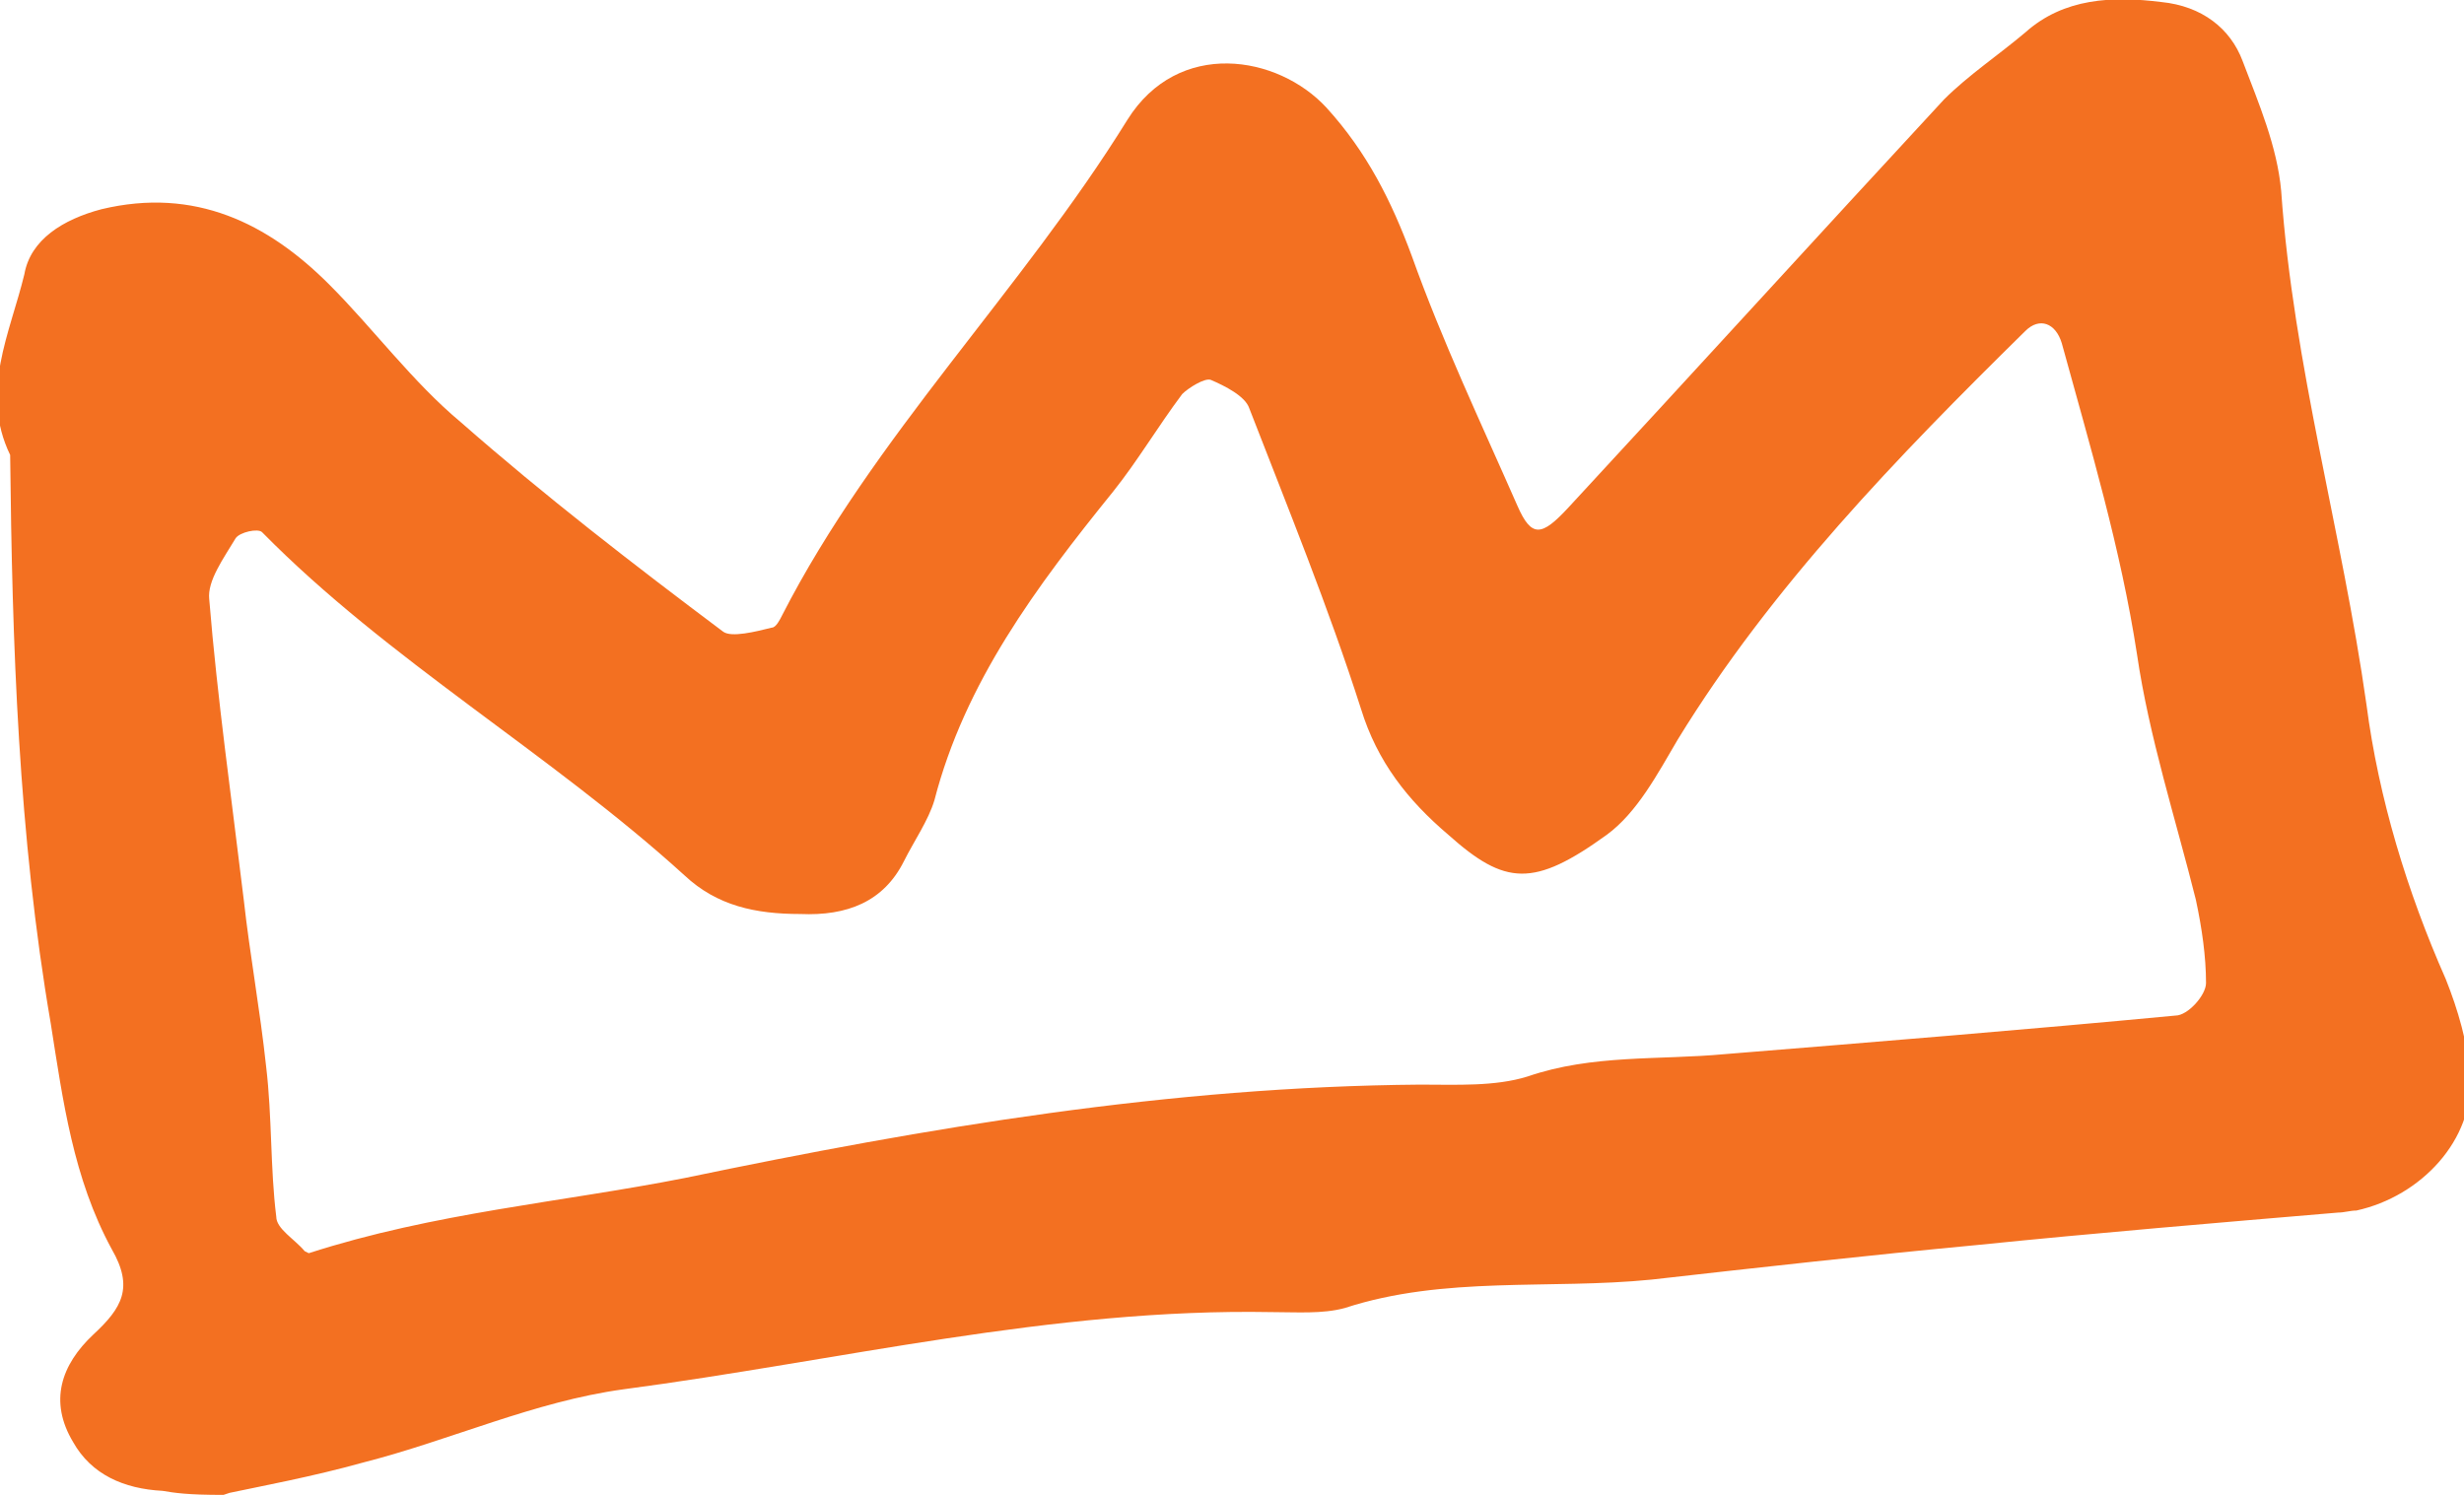
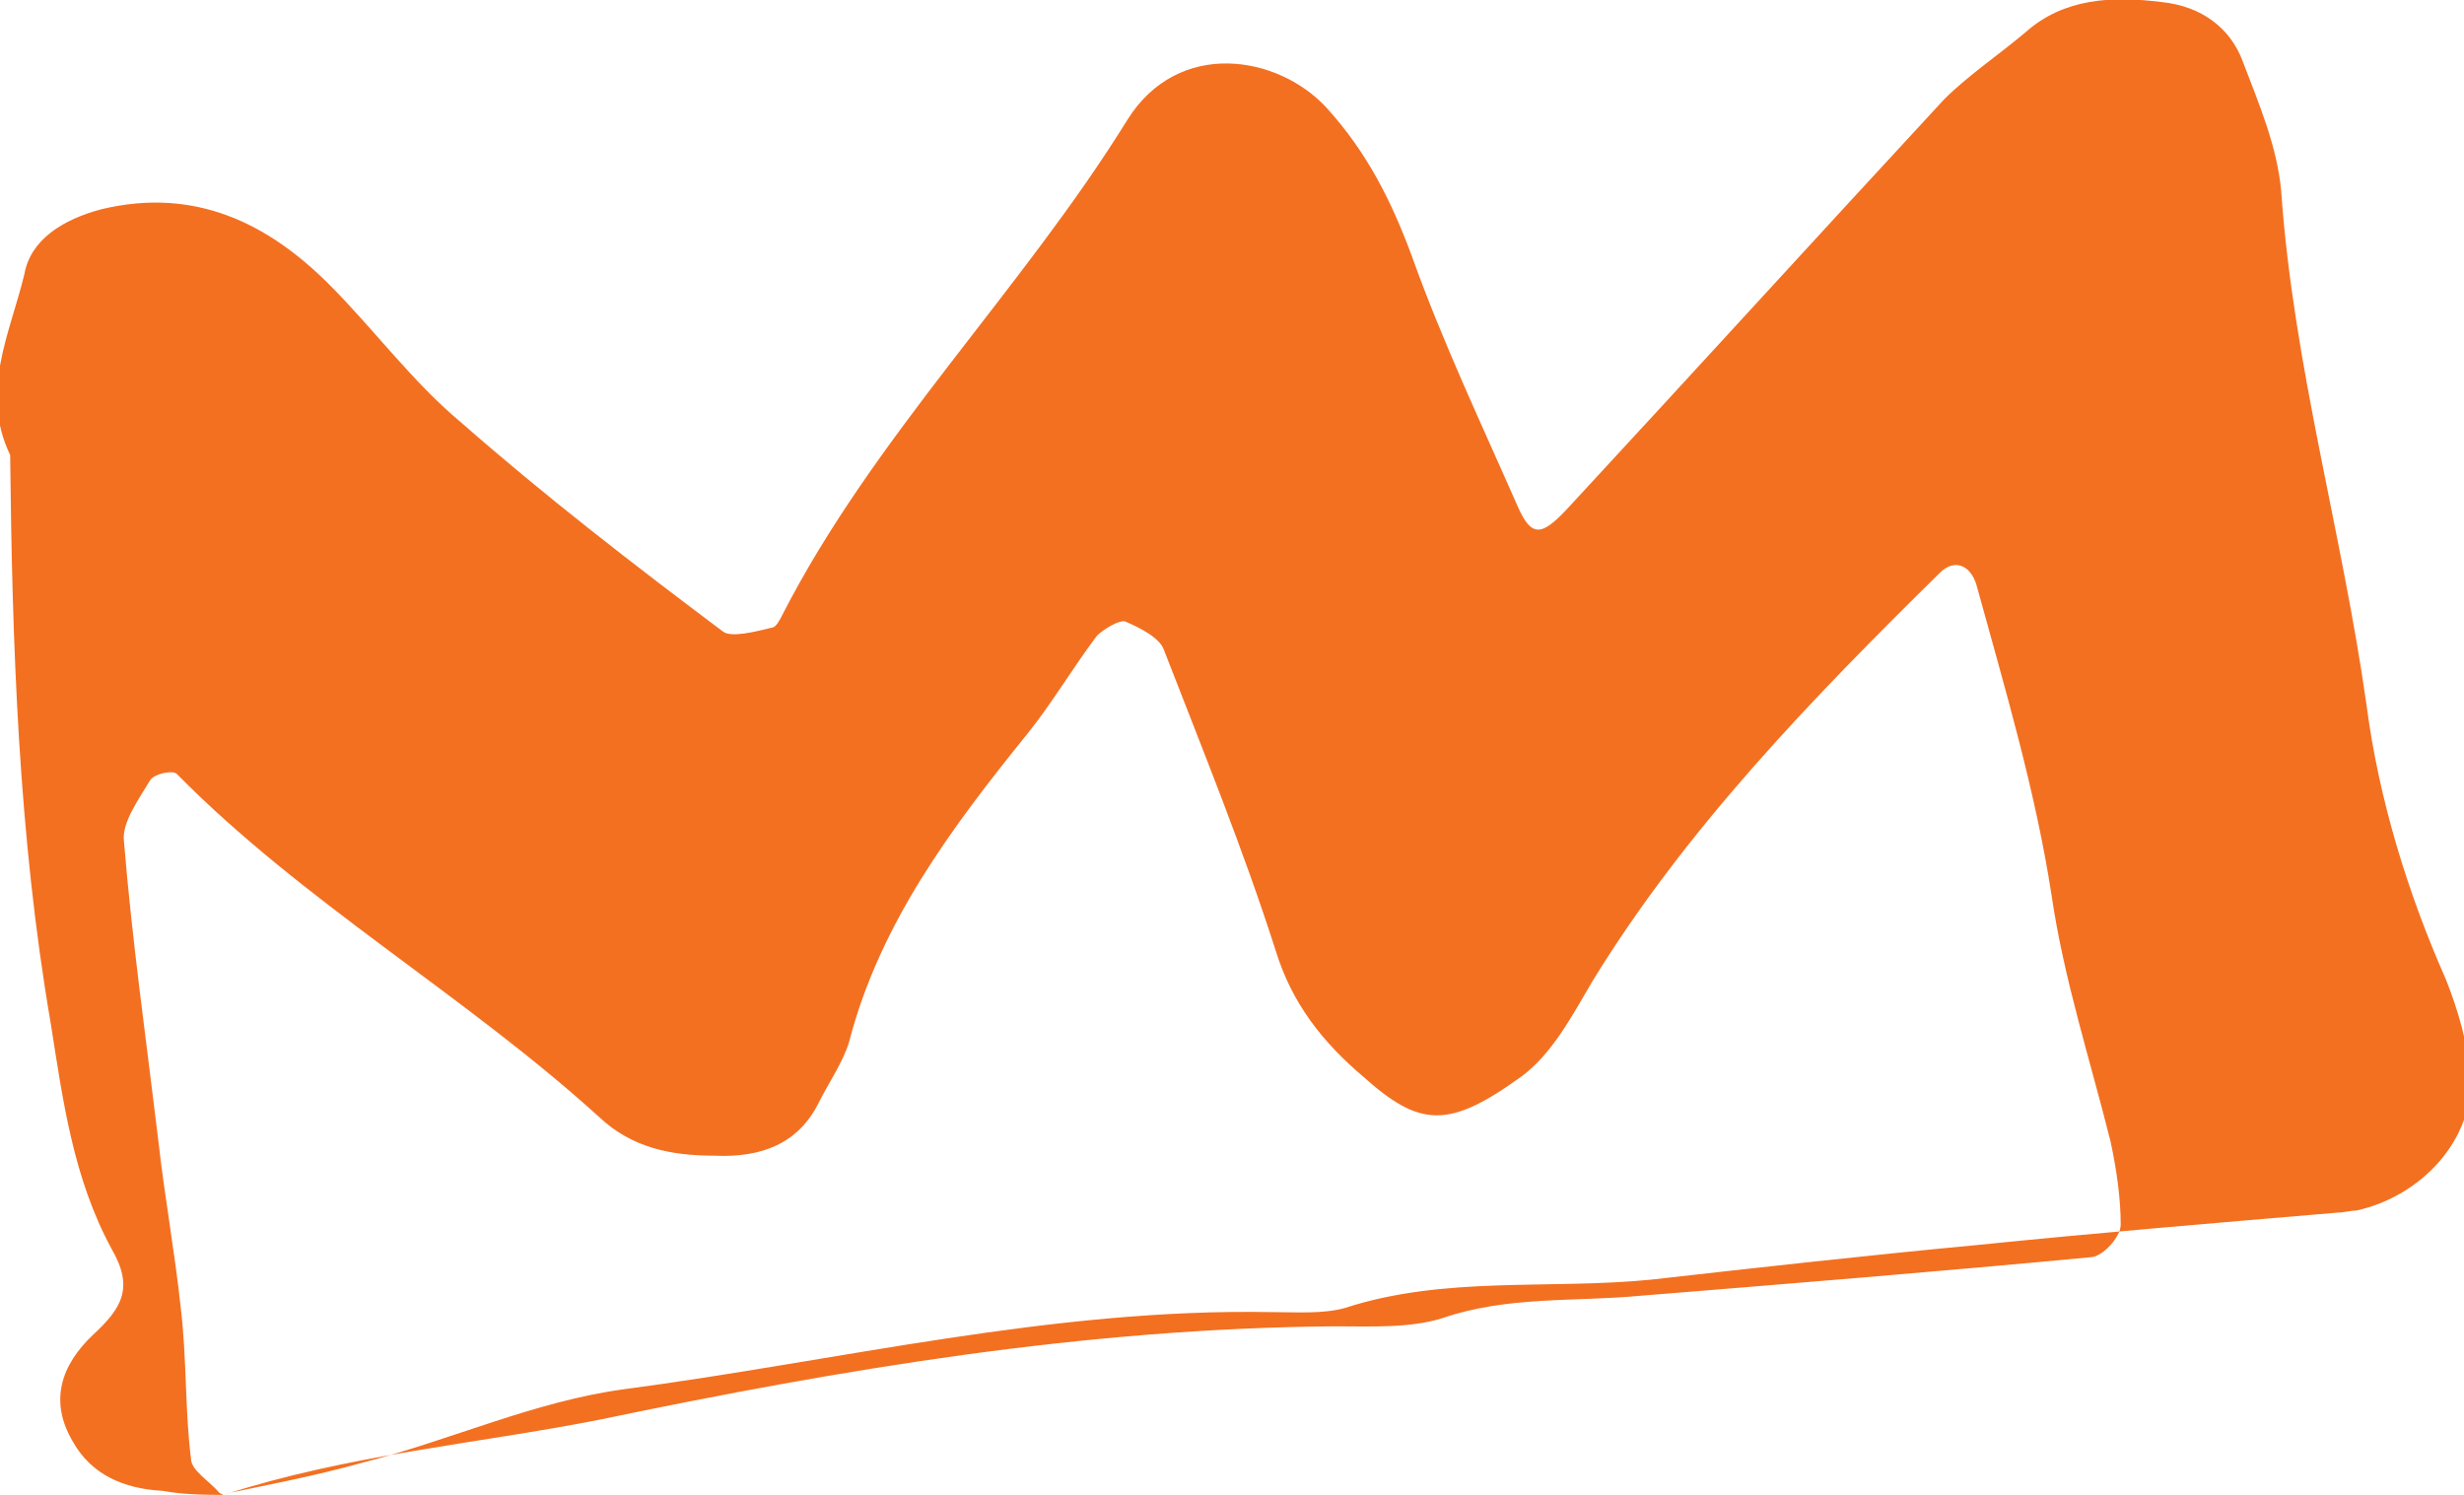
<svg xmlns="http://www.w3.org/2000/svg" id="Layer_2" data-name="Layer 2" viewBox="0 0 12.13 7.36">
  <defs>
    <style>
      .cls-1 {
        fill: #f37021;
      }
    </style>
  </defs>
  <g id="Layer_1-2" data-name="Layer 1">
-     <path class="cls-1" d="M1.1,7.36c-.18,0-.24-.01-.3-.02-.19-.01-.35-.08-.44-.24-.12-.2-.06-.38.1-.53.14-.13.2-.23.09-.42-.19-.35-.24-.73-.3-1.11-.16-.93-.19-1.87-.2-2.8-.15-.31,0-.6.07-.89.03-.17.19-.27.38-.32.46-.11.82.07,1.12.37.22.22.41.48.65.68.41.36.85.7,1.29,1.03.04.03.16,0,.24-.02.02,0,.04-.04.05-.06.45-.88,1.18-1.6,1.7-2.44.25-.4.74-.32.98-.06.2.22.32.46.42.73.15.42.34.82.52,1.23.07.16.12.15.25.01.62-.67,1.23-1.34,1.85-2.01.12-.12.27-.22.4-.33.19-.17.43-.18.67-.15.2.02.34.13.4.29.08.21.17.42.19.64.06.86.3,1.68.42,2.53.06.46.2.92.39,1.35.06.15.11.32.12.48.02.31-.24.59-.56.66-.03,0-.06.01-.09.01-.59.05-1.19.1-1.78.16-.53.05-1.07.11-1.6.17-.5.05-1.02-.02-1.51.14-.11.03-.24.02-.36.02-1.08-.02-2.13.24-3.19.38-.44.06-.85.25-1.28.36-.25.07-.52.12-.66.15ZM1.52,6.17c.62-.2,1.24-.25,1.85-.37,1.2-.25,2.39-.45,3.62-.46.18,0,.37.01.53-.04.32-.11.65-.08.97-.11.74-.06,1.48-.12,2.22-.19.06,0,.15-.1.15-.16,0-.13-.02-.27-.05-.41-.1-.4-.23-.8-.29-1.21-.08-.52-.23-1.02-.37-1.53-.03-.1-.11-.13-.18-.06-.63.62-1.25,1.26-1.71,2.01-.1.17-.2.36-.35.47-.36.26-.5.25-.78,0-.2-.17-.35-.36-.43-.62-.16-.5-.36-.99-.55-1.48-.02-.06-.12-.11-.19-.14-.03-.01-.11.04-.14.07-.12.16-.22.33-.34.48-.38.47-.73.94-.88,1.52-.03.1-.1.2-.15.3-.1.2-.28.27-.51.26-.22,0-.41-.04-.57-.19-.66-.6-1.46-1.06-2.08-1.69-.02-.02-.11,0-.13.03-.06.1-.14.21-.13.3.04.49.11.98.17,1.48.03.27.08.54.11.82.03.25.02.5.05.74,0,.06.09.11.14.17Z" />
+     <path class="cls-1" d="M1.1,7.36c-.18,0-.24-.01-.3-.02-.19-.01-.35-.08-.44-.24-.12-.2-.06-.38.1-.53.14-.13.2-.23.09-.42-.19-.35-.24-.73-.3-1.11-.16-.93-.19-1.87-.2-2.8-.15-.31,0-.6.07-.89.03-.17.19-.27.38-.32.46-.11.82.07,1.12.37.22.22.41.48.65.68.41.36.85.7,1.29,1.03.04.03.16,0,.24-.02.02,0,.04-.04.05-.06.45-.88,1.18-1.6,1.7-2.44.25-.4.74-.32.98-.06.2.22.32.46.42.73.15.42.34.82.52,1.23.07.16.12.15.25.01.62-.67,1.23-1.34,1.85-2.01.12-.12.27-.22.4-.33.19-.17.43-.18.67-.15.2.02.34.13.4.29.08.21.17.42.19.64.06.86.3,1.68.42,2.53.06.46.2.92.39,1.35.06.15.11.32.12.48.02.31-.24.59-.56.66-.03,0-.06.01-.09.01-.59.05-1.19.1-1.78.16-.53.05-1.07.11-1.6.17-.5.05-1.02-.02-1.51.14-.11.03-.24.02-.36.02-1.08-.02-2.13.24-3.19.38-.44.06-.85.25-1.28.36-.25.07-.52.12-.66.15Zc.62-.2,1.24-.25,1.85-.37,1.2-.25,2.39-.45,3.62-.46.18,0,.37.01.53-.04.32-.11.65-.08.97-.11.74-.06,1.48-.12,2.22-.19.06,0,.15-.1.15-.16,0-.13-.02-.27-.05-.41-.1-.4-.23-.8-.29-1.21-.08-.52-.23-1.02-.37-1.53-.03-.1-.11-.13-.18-.06-.63.62-1.25,1.26-1.71,2.01-.1.17-.2.36-.35.47-.36.26-.5.25-.78,0-.2-.17-.35-.36-.43-.62-.16-.5-.36-.99-.55-1.48-.02-.06-.12-.11-.19-.14-.03-.01-.11.04-.14.07-.12.16-.22.33-.34.48-.38.47-.73.94-.88,1.52-.03.1-.1.2-.15.3-.1.2-.28.27-.51.26-.22,0-.41-.04-.57-.19-.66-.6-1.46-1.06-2.08-1.69-.02-.02-.11,0-.13.03-.06.1-.14.21-.13.3.04.49.11.98.17,1.48.03.27.08.54.11.82.03.25.02.5.05.74,0,.06.09.11.14.17Z" />
  </g>
</svg>